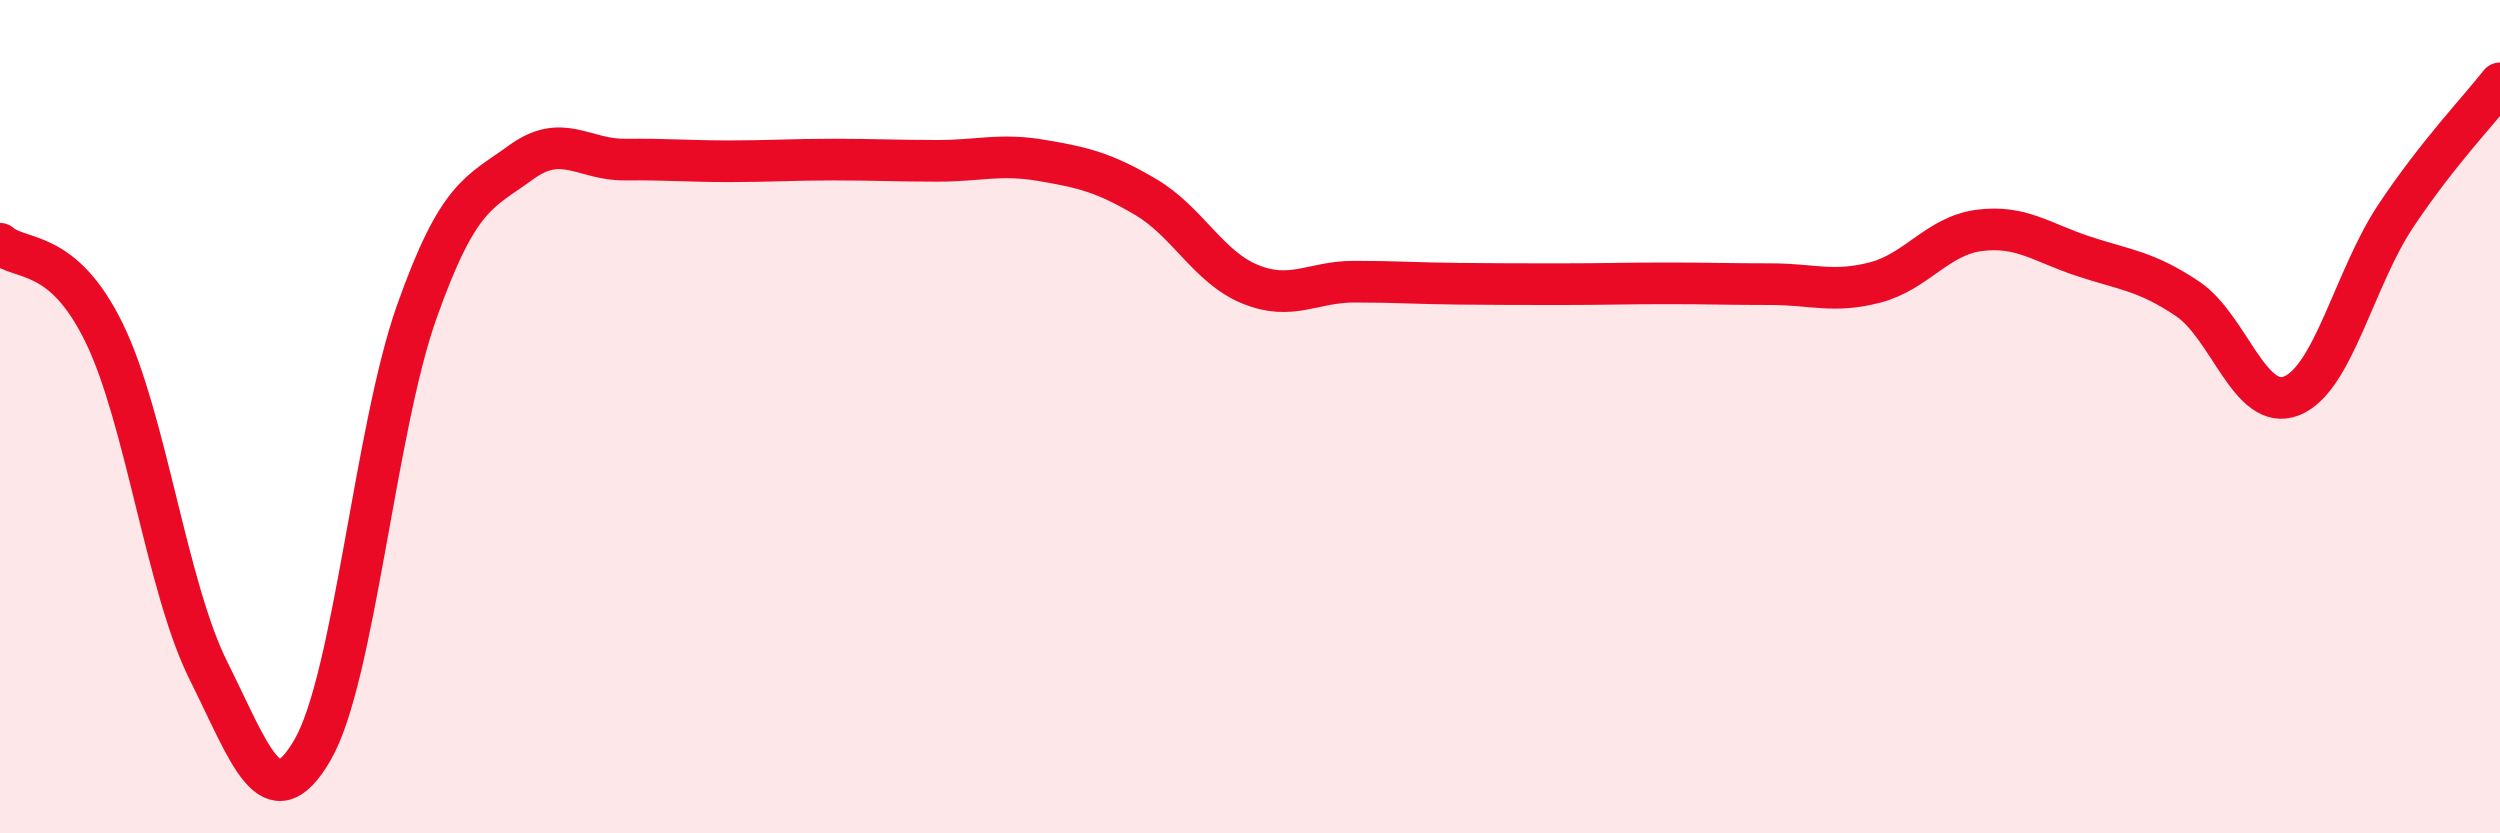
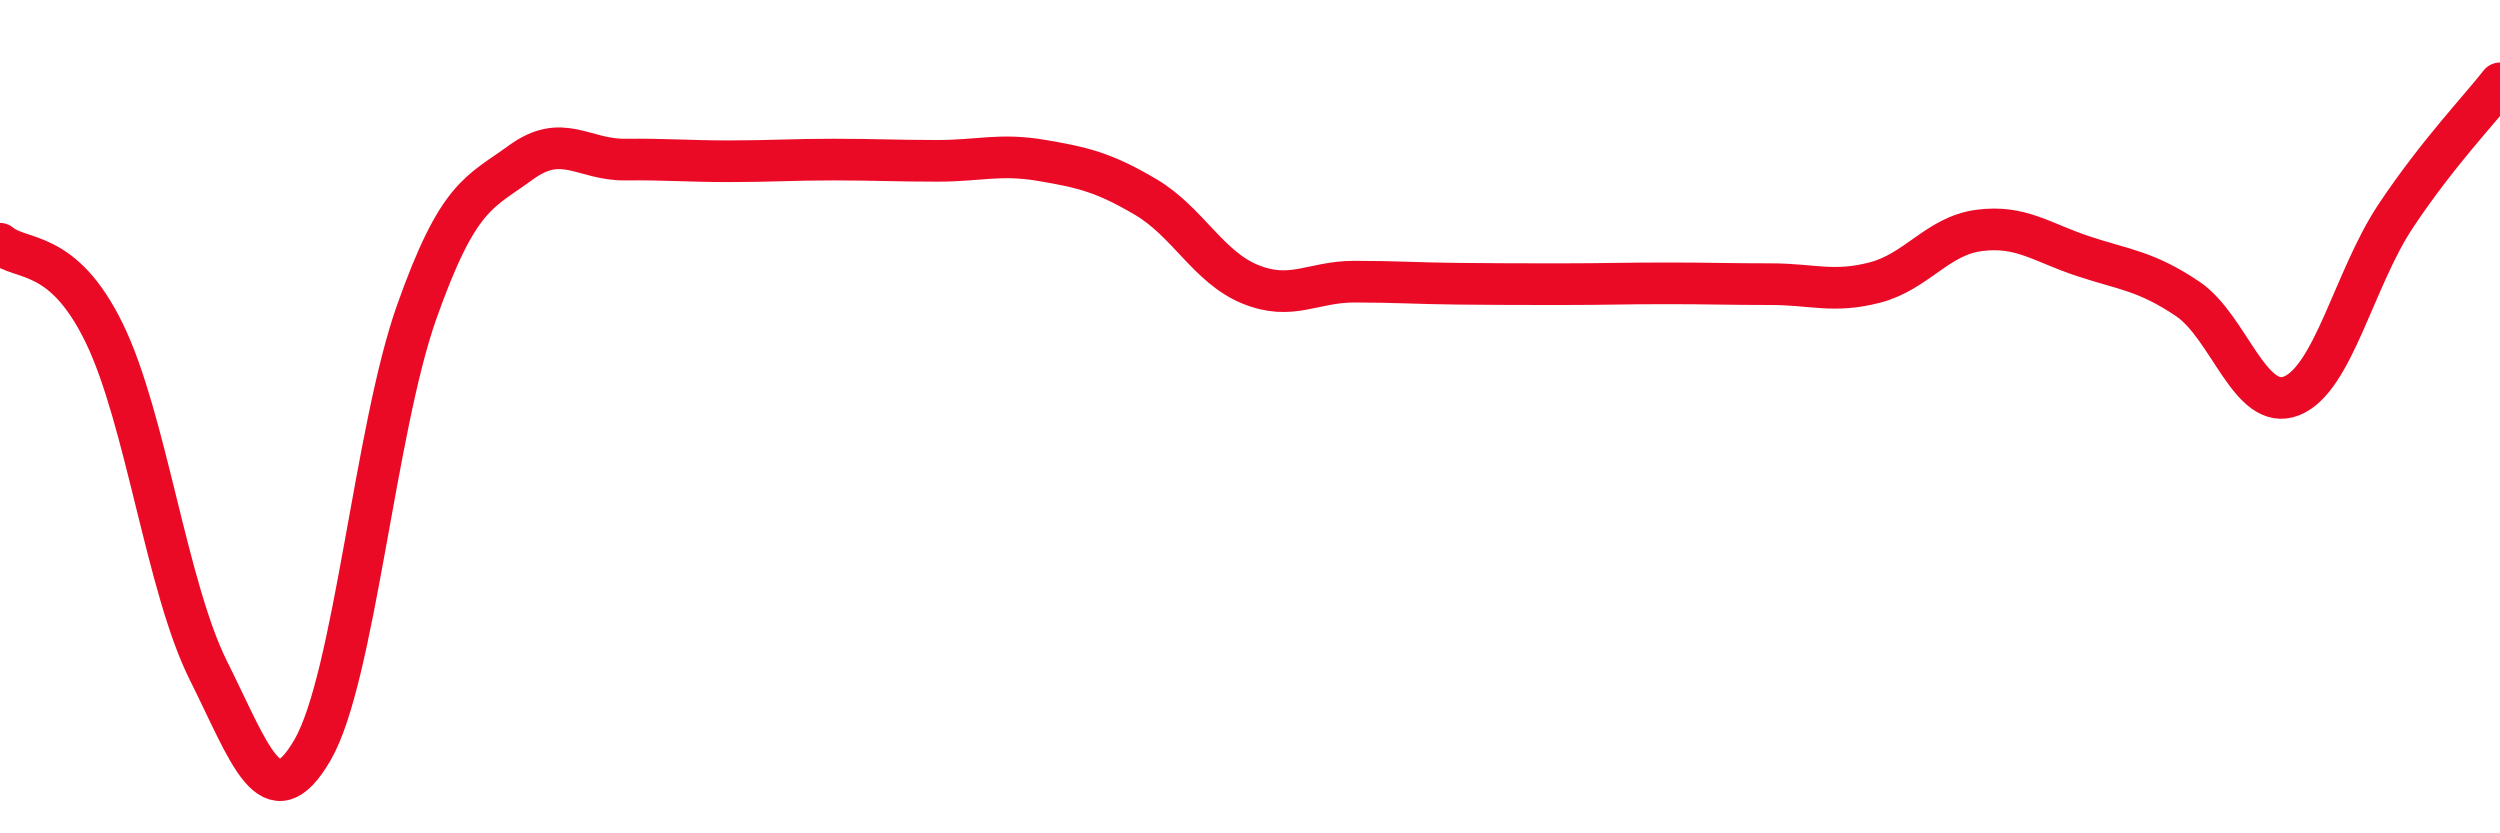
<svg xmlns="http://www.w3.org/2000/svg" width="60" height="20" viewBox="0 0 60 20">
-   <path d="M 0,5.85 C 0.5,6.28 1.5,5.94 2.5,7.99 C 3.5,10.04 4,14.09 5,16.09 C 6,18.09 6.5,19.72 7.5,18 C 8.5,16.28 9,10.31 10,7.49 C 11,4.67 11.5,4.63 12.5,3.9 C 13.5,3.17 14,3.84 15,3.83 C 16,3.82 16.5,3.87 17.5,3.87 C 18.5,3.87 19,3.83 20,3.83 C 21,3.83 21.5,3.86 22.5,3.86 C 23.5,3.86 24,3.68 25,3.85 C 26,4.02 26.5,4.14 27.5,4.73 C 28.5,5.32 29,6.41 30,6.82 C 31,7.23 31.5,6.76 32.5,6.76 C 33.5,6.76 34,6.8 35,6.81 C 36,6.82 36.5,6.82 37.5,6.82 C 38.5,6.82 39,6.8 40,6.8 C 41,6.8 41.5,6.82 42.5,6.82 C 43.5,6.82 44,7.04 45,6.78 C 46,6.52 46.5,5.66 47.5,5.53 C 48.5,5.4 49,5.82 50,6.15 C 51,6.48 51.5,6.5 52.5,7.17 C 53.5,7.84 54,9.9 55,9.5 C 56,9.1 56.5,6.68 57.5,5.18 C 58.5,3.68 59.5,2.64 60,2L60 20L0 20Z" fill="#EB0A25" opacity="0.1" stroke-linecap="round" stroke-linejoin="round" />
  <path d="M 0,5.85 C 0.5,6.28 1.5,5.94 2.5,7.99 C 3.5,10.04 4,14.09 5,16.09 C 6,18.09 6.5,19.72 7.5,18 C 8.5,16.28 9,10.31 10,7.49 C 11,4.67 11.5,4.63 12.5,3.9 C 13.5,3.17 14,3.84 15,3.83 C 16,3.82 16.5,3.87 17.5,3.87 C 18.5,3.87 19,3.83 20,3.83 C 21,3.83 21.5,3.86 22.5,3.86 C 23.5,3.86 24,3.68 25,3.85 C 26,4.02 26.5,4.14 27.5,4.73 C 28.5,5.32 29,6.41 30,6.82 C 31,7.23 31.5,6.76 32.5,6.76 C 33.5,6.76 34,6.8 35,6.81 C 36,6.82 36.5,6.82 37.5,6.82 C 38.5,6.82 39,6.8 40,6.8 C 41,6.8 41.5,6.82 42.5,6.82 C 43.5,6.82 44,7.04 45,6.78 C 46,6.52 46.5,5.66 47.5,5.53 C 48.5,5.4 49,5.82 50,6.15 C 51,6.48 51.5,6.5 52.5,7.17 C 53.5,7.84 54,9.9 55,9.5 C 56,9.1 56.5,6.68 57.5,5.18 C 58.5,3.68 59.5,2.64 60,2" stroke="#EB0A25" stroke-width="1" fill="none" stroke-linecap="round" stroke-linejoin="round" />
</svg>